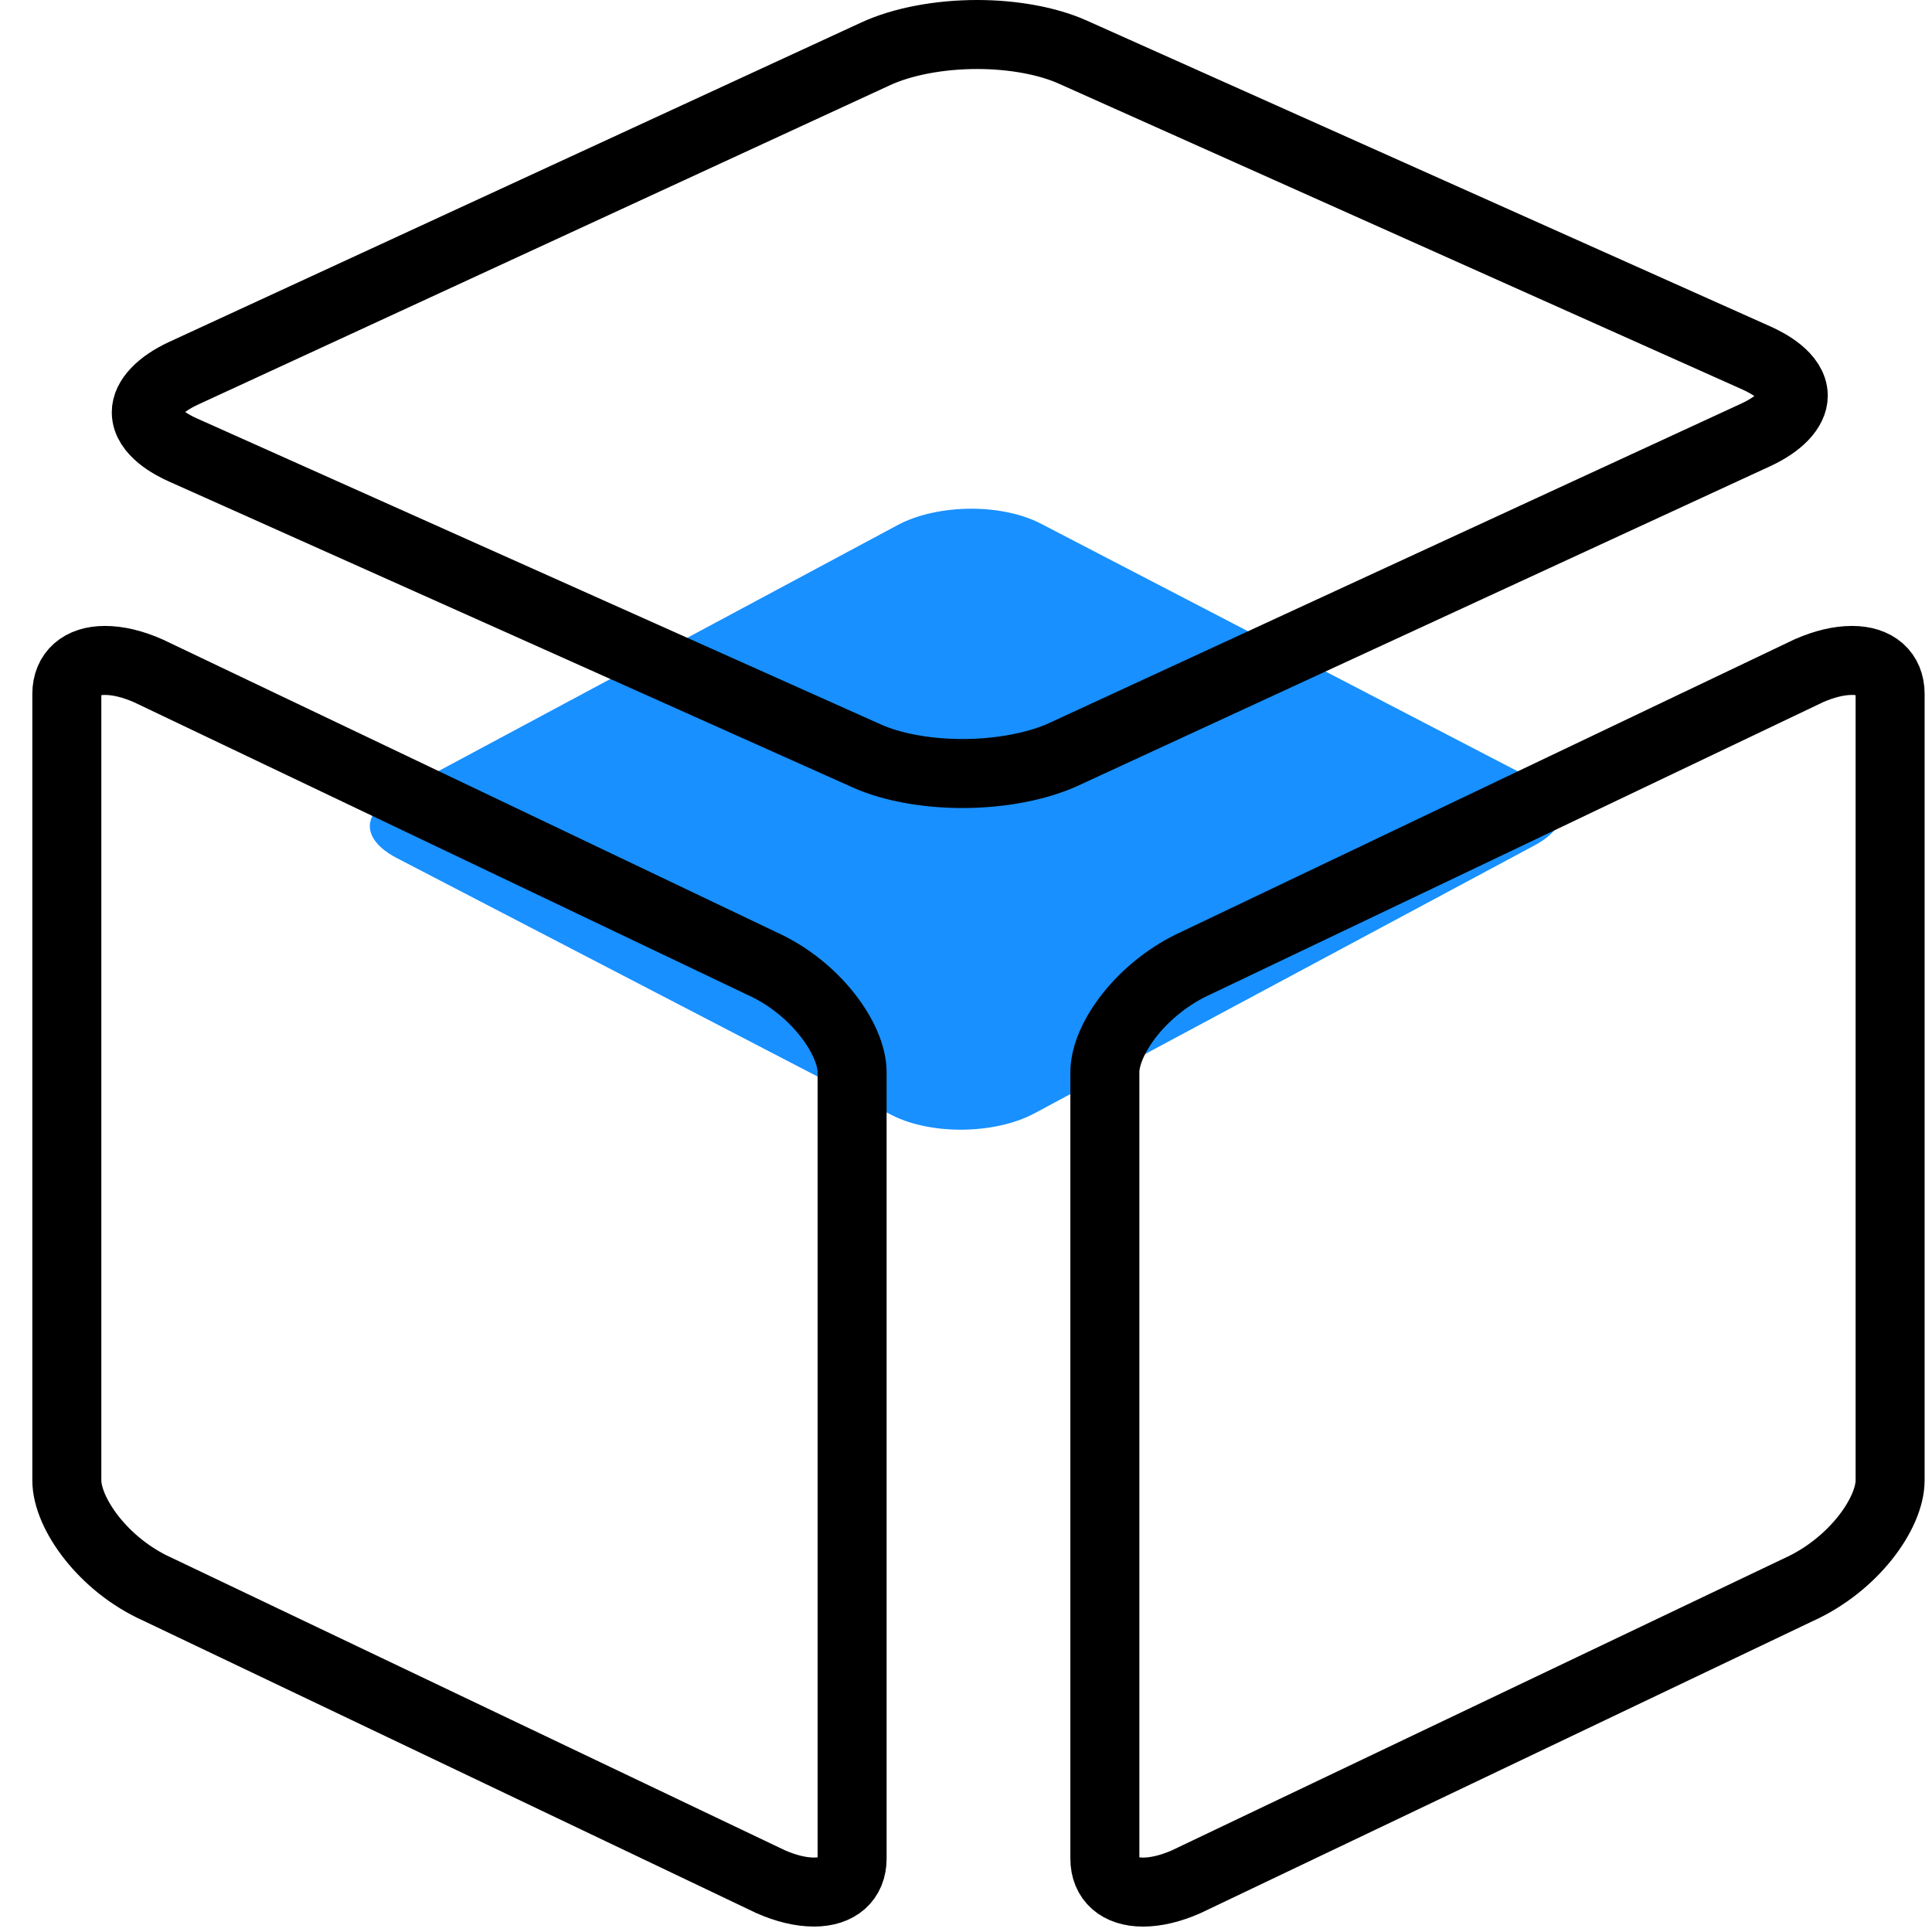
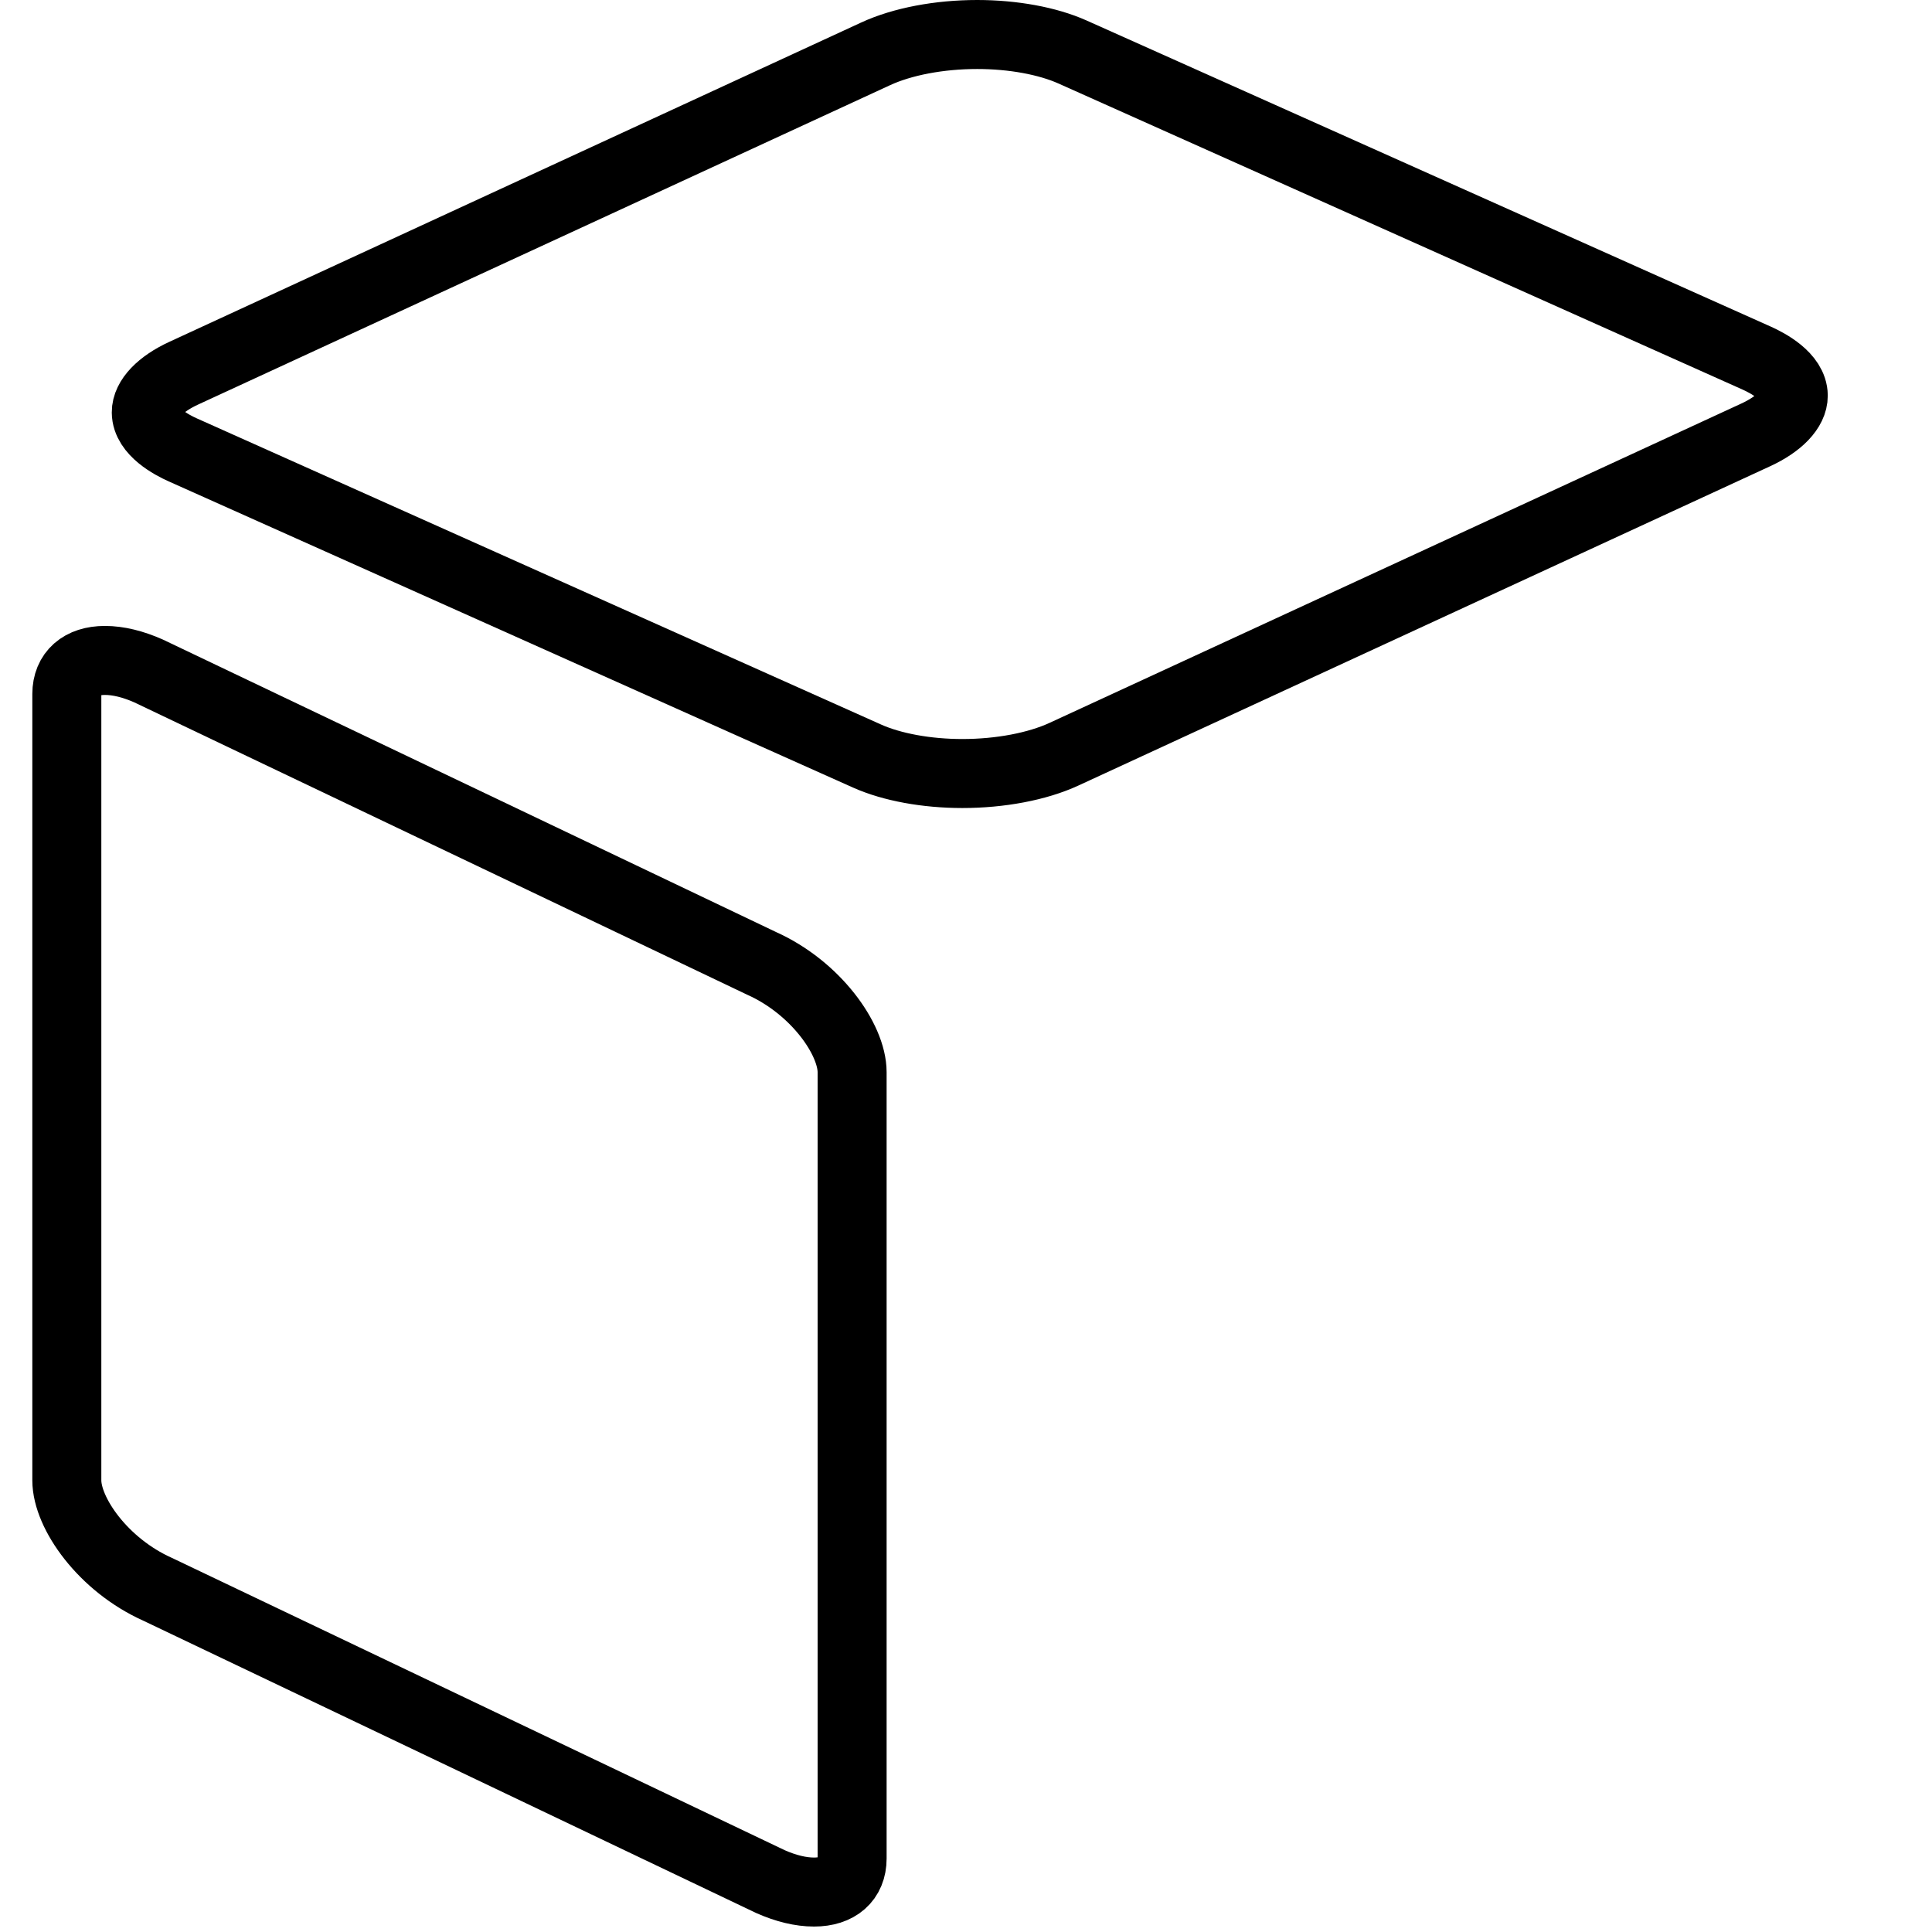
<svg xmlns="http://www.w3.org/2000/svg" width="56px" height="56px" viewBox="0 0 56 56" version="1.1">
  <title>编组</title>
  <g id="首页" stroke="none" stroke-width="1" fill="none" fill-rule="evenodd">
    <g transform="translate(-760, -3944)" fill-rule="nonzero" id="编组">
      <g transform="translate(761, 3945)">
-         <path d="M27.157,13.745 C27.906,13.745 28.634,13.901 29.155,14.171 L43.518,21.63 C43.746,21.749 44.277,22.074 44.28,22.541 C44.282,22.874 43.988,23.232 43.493,23.497 L28.978,31.274 C28.419,31.574 27.641,31.745 26.844,31.745 C26.095,31.745 25.366,31.59 24.845,31.319 L10.482,23.861 C10.254,23.742 9.723,23.417 9.72,22.95 C9.718,22.616 10.012,22.259 10.508,21.994 L25.022,14.218 C25.582,13.917 26.36,13.745 27.157,13.745" id="路径" fill="#1890FF" />
        <path d="M27.326,0 C28.361,0 29.367,0.185 30.087,0.507 L49.926,9.383 C50.242,9.525 50.975,9.912 50.979,10.467 C50.982,10.864 50.575,11.29 49.892,11.605 L29.842,20.86 C29.07,21.217 27.995,21.421 26.894,21.421 C25.859,21.421 24.853,21.237 24.133,20.915 L4.293,12.038 C3.977,11.897 3.244,11.51 3.24,10.954 C3.237,10.557 3.644,10.131 4.328,9.816 L24.378,0.562 C25.151,0.204 26.225,0 27.326,0" id="路径" stroke="#000000" stroke-width="2" />
        <path d="M2.041,18.143 C2.425,18.143 2.852,18.247 3.304,18.447 L21.074,26.923 C22.644,27.627 23.699,29.124 23.699,30.079 L23.699,52.87 C23.699,53.479 23.287,53.842 22.595,53.842 C22.211,53.842 21.783,53.739 21.333,53.54 L3.563,45.064 C1.992,44.359 0.937,42.863 0.937,41.908 L0.937,19.115 C0.938,18.507 1.351,18.143 2.041,18.143" id="路径" stroke="#000000" stroke-width="2" />
-         <path d="M52.683,18.143 C53.373,18.143 53.786,18.506 53.786,19.115 L53.786,41.907 C53.786,42.862 52.73,44.359 51.117,45.084 L33.375,53.547 C32.925,53.743 32.506,53.843 32.129,53.843 C31.438,53.843 31.025,53.48 31.025,52.872 L31.025,30.079 C31.025,29.123 32.08,27.627 33.694,26.902 L51.436,18.439 C51.886,18.243 52.306,18.143 52.683,18.143" id="路径" stroke="#000000" stroke-width="2" />
      </g>
    </g>
  </g>
</svg>